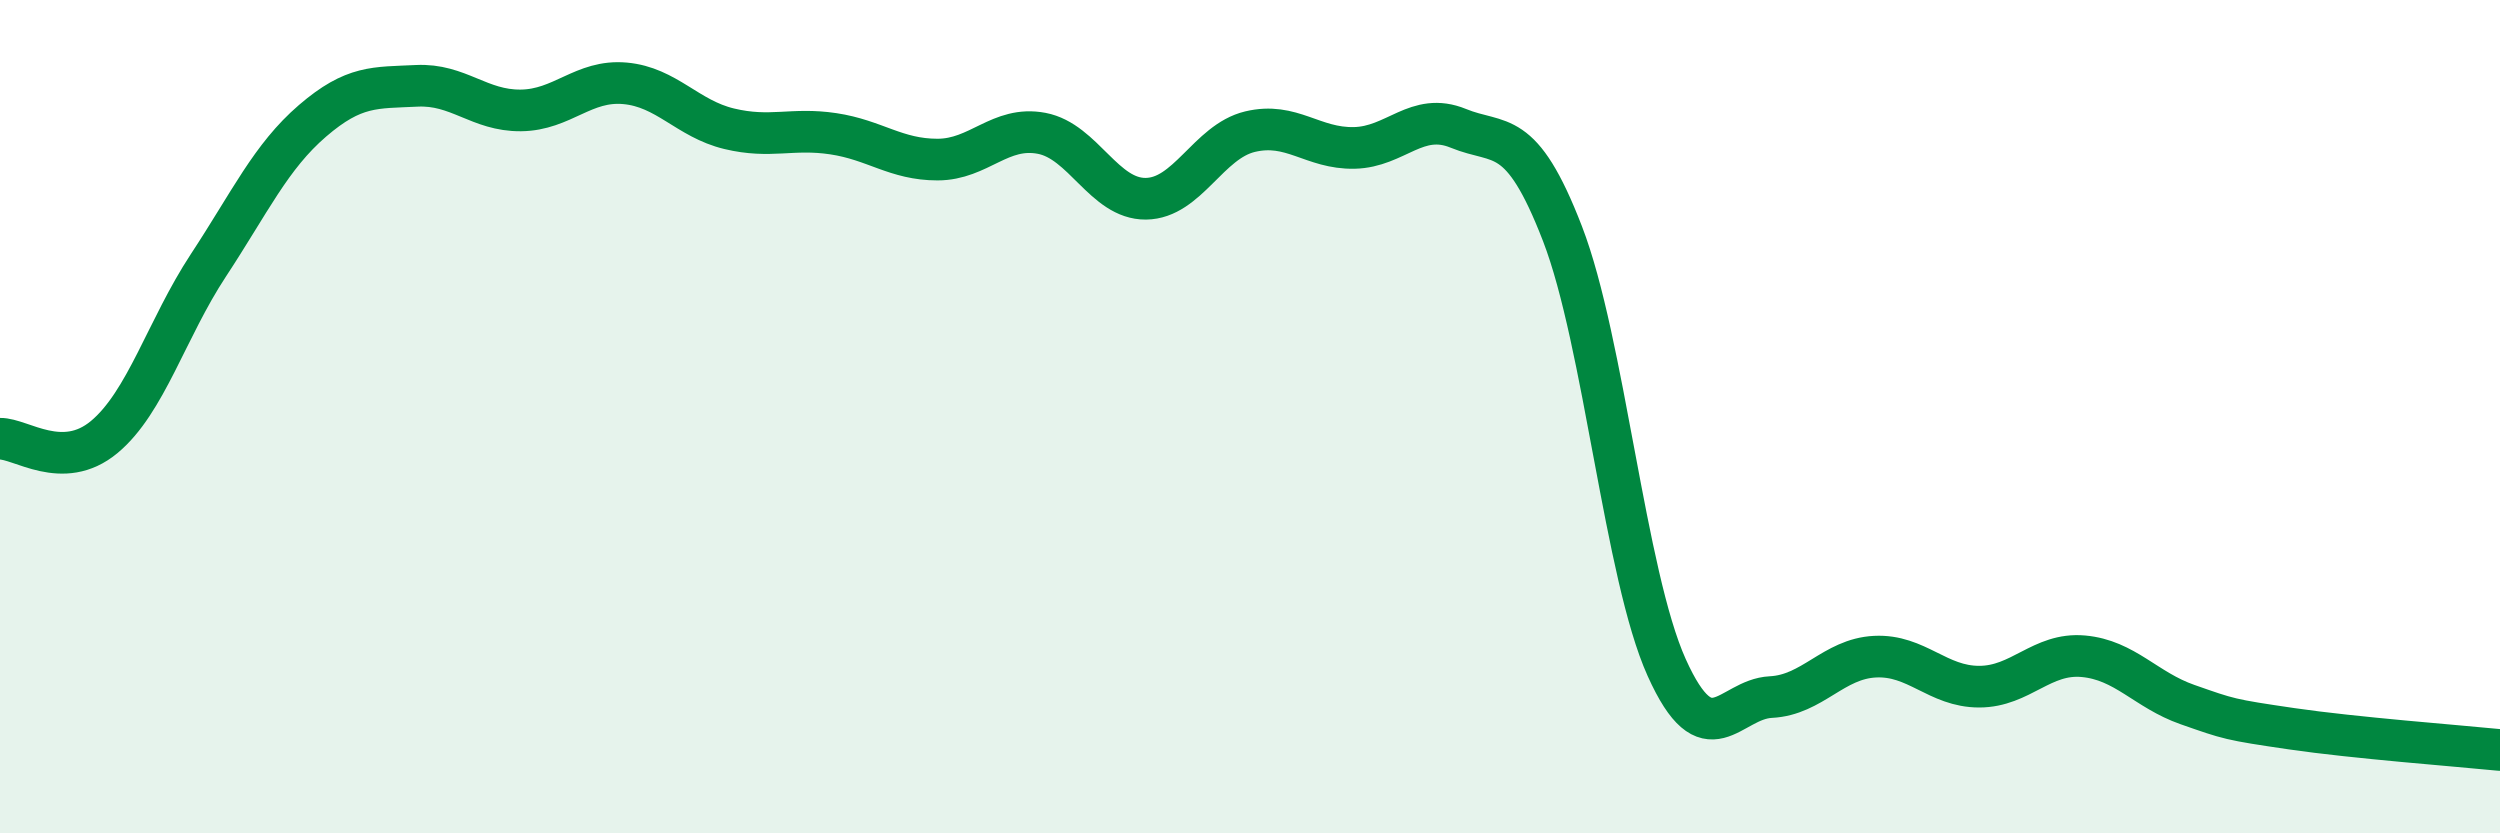
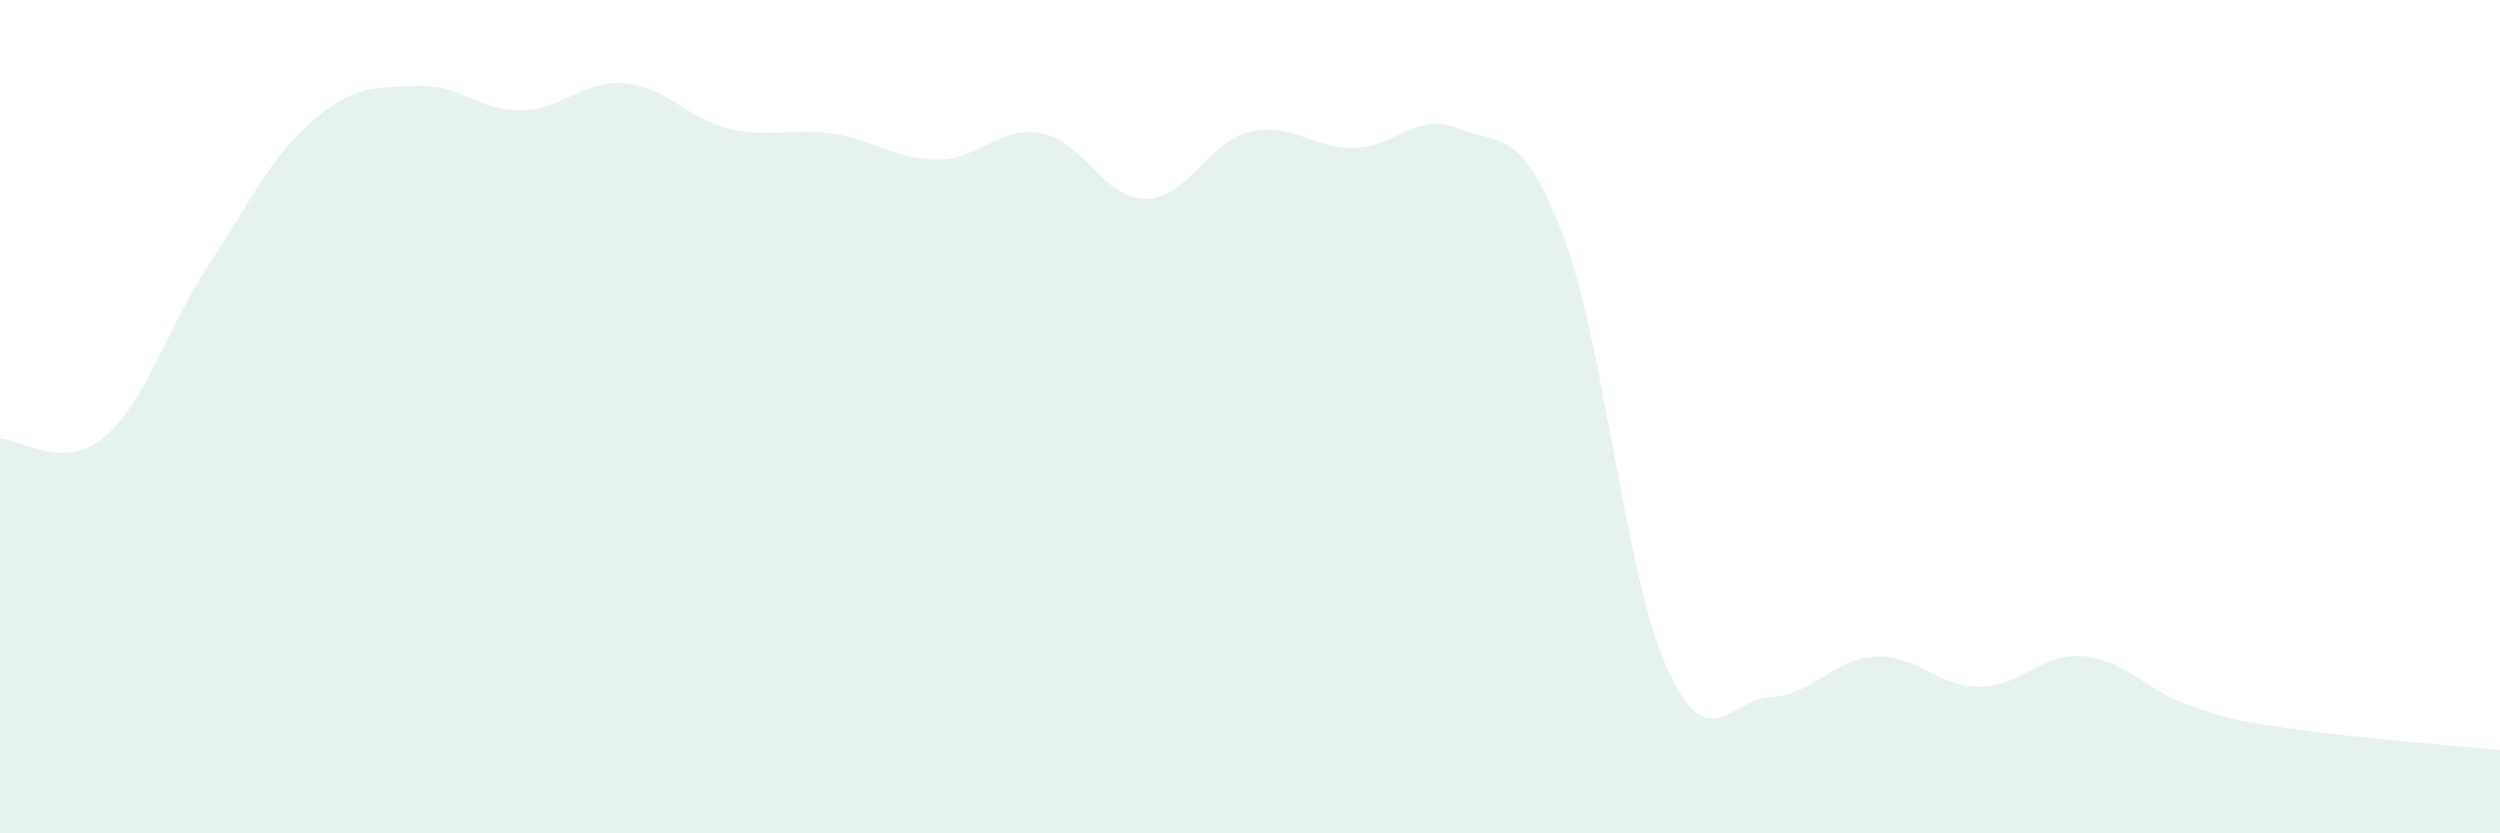
<svg xmlns="http://www.w3.org/2000/svg" width="60" height="20" viewBox="0 0 60 20">
  <path d="M 0,10.53 C 0.5,10.52 1.5,11.32 2.5,10.49 C 3.5,9.66 4,7.89 5,6.37 C 6,4.85 6.5,3.76 7.5,2.9 C 8.5,2.04 9,2.11 10,2.06 C 11,2.01 11.5,2.66 12.5,2.65 C 13.5,2.64 14,1.91 15,2 C 16,2.09 16.5,2.85 17.5,3.09 C 18.5,3.33 19,3.06 20,3.21 C 21,3.36 21.5,3.83 22.5,3.83 C 23.5,3.83 24,3.01 25,3.2 C 26,3.39 26.5,4.78 27.5,4.77 C 28.5,4.76 29,3.4 30,3.16 C 31,2.92 31.5,3.57 32.5,3.55 C 33.5,3.53 34,2.67 35,3.08 C 36,3.49 36.5,3.02 37.5,5.61 C 38.5,8.2 39,13.8 40,16.02 C 41,18.24 41.5,16.78 42.5,16.73 C 43.5,16.68 44,15.81 45,15.76 C 46,15.71 46.5,16.48 47.5,16.48 C 48.5,16.48 49,15.66 50,15.75 C 51,15.84 51.5,16.56 52.5,16.91 C 53.5,17.26 53.5,17.27 55,17.49 C 56.5,17.71 59,17.9 60,18L60 20L0 20Z" fill="#008740" opacity="0.1" stroke-linecap="round" stroke-linejoin="round" />
-   <path d="M 0,10.53 C 0.5,10.52 1.5,11.32 2.5,10.49 C 3.5,9.66 4,7.89 5,6.37 C 6,4.85 6.5,3.76 7.5,2.9 C 8.5,2.04 9,2.11 10,2.06 C 11,2.01 11.5,2.66 12.5,2.65 C 13.5,2.64 14,1.91 15,2 C 16,2.09 16.5,2.85 17.5,3.09 C 18.5,3.33 19,3.06 20,3.21 C 21,3.36 21.5,3.83 22.5,3.83 C 23.5,3.83 24,3.01 25,3.2 C 26,3.39 26.5,4.78 27.5,4.77 C 28.5,4.76 29,3.4 30,3.16 C 31,2.92 31.5,3.57 32.5,3.55 C 33.5,3.53 34,2.67 35,3.08 C 36,3.49 36.5,3.02 37.5,5.61 C 38.5,8.2 39,13.8 40,16.02 C 41,18.24 41.5,16.78 42.5,16.73 C 43.5,16.68 44,15.81 45,15.76 C 46,15.71 46.5,16.48 47.5,16.48 C 48.5,16.48 49,15.66 50,15.75 C 51,15.84 51.5,16.56 52.5,16.91 C 53.5,17.26 53.5,17.27 55,17.49 C 56.5,17.71 59,17.9 60,18" stroke="#008740" stroke-width="1" fill="none" stroke-linecap="round" stroke-linejoin="round" />
</svg>